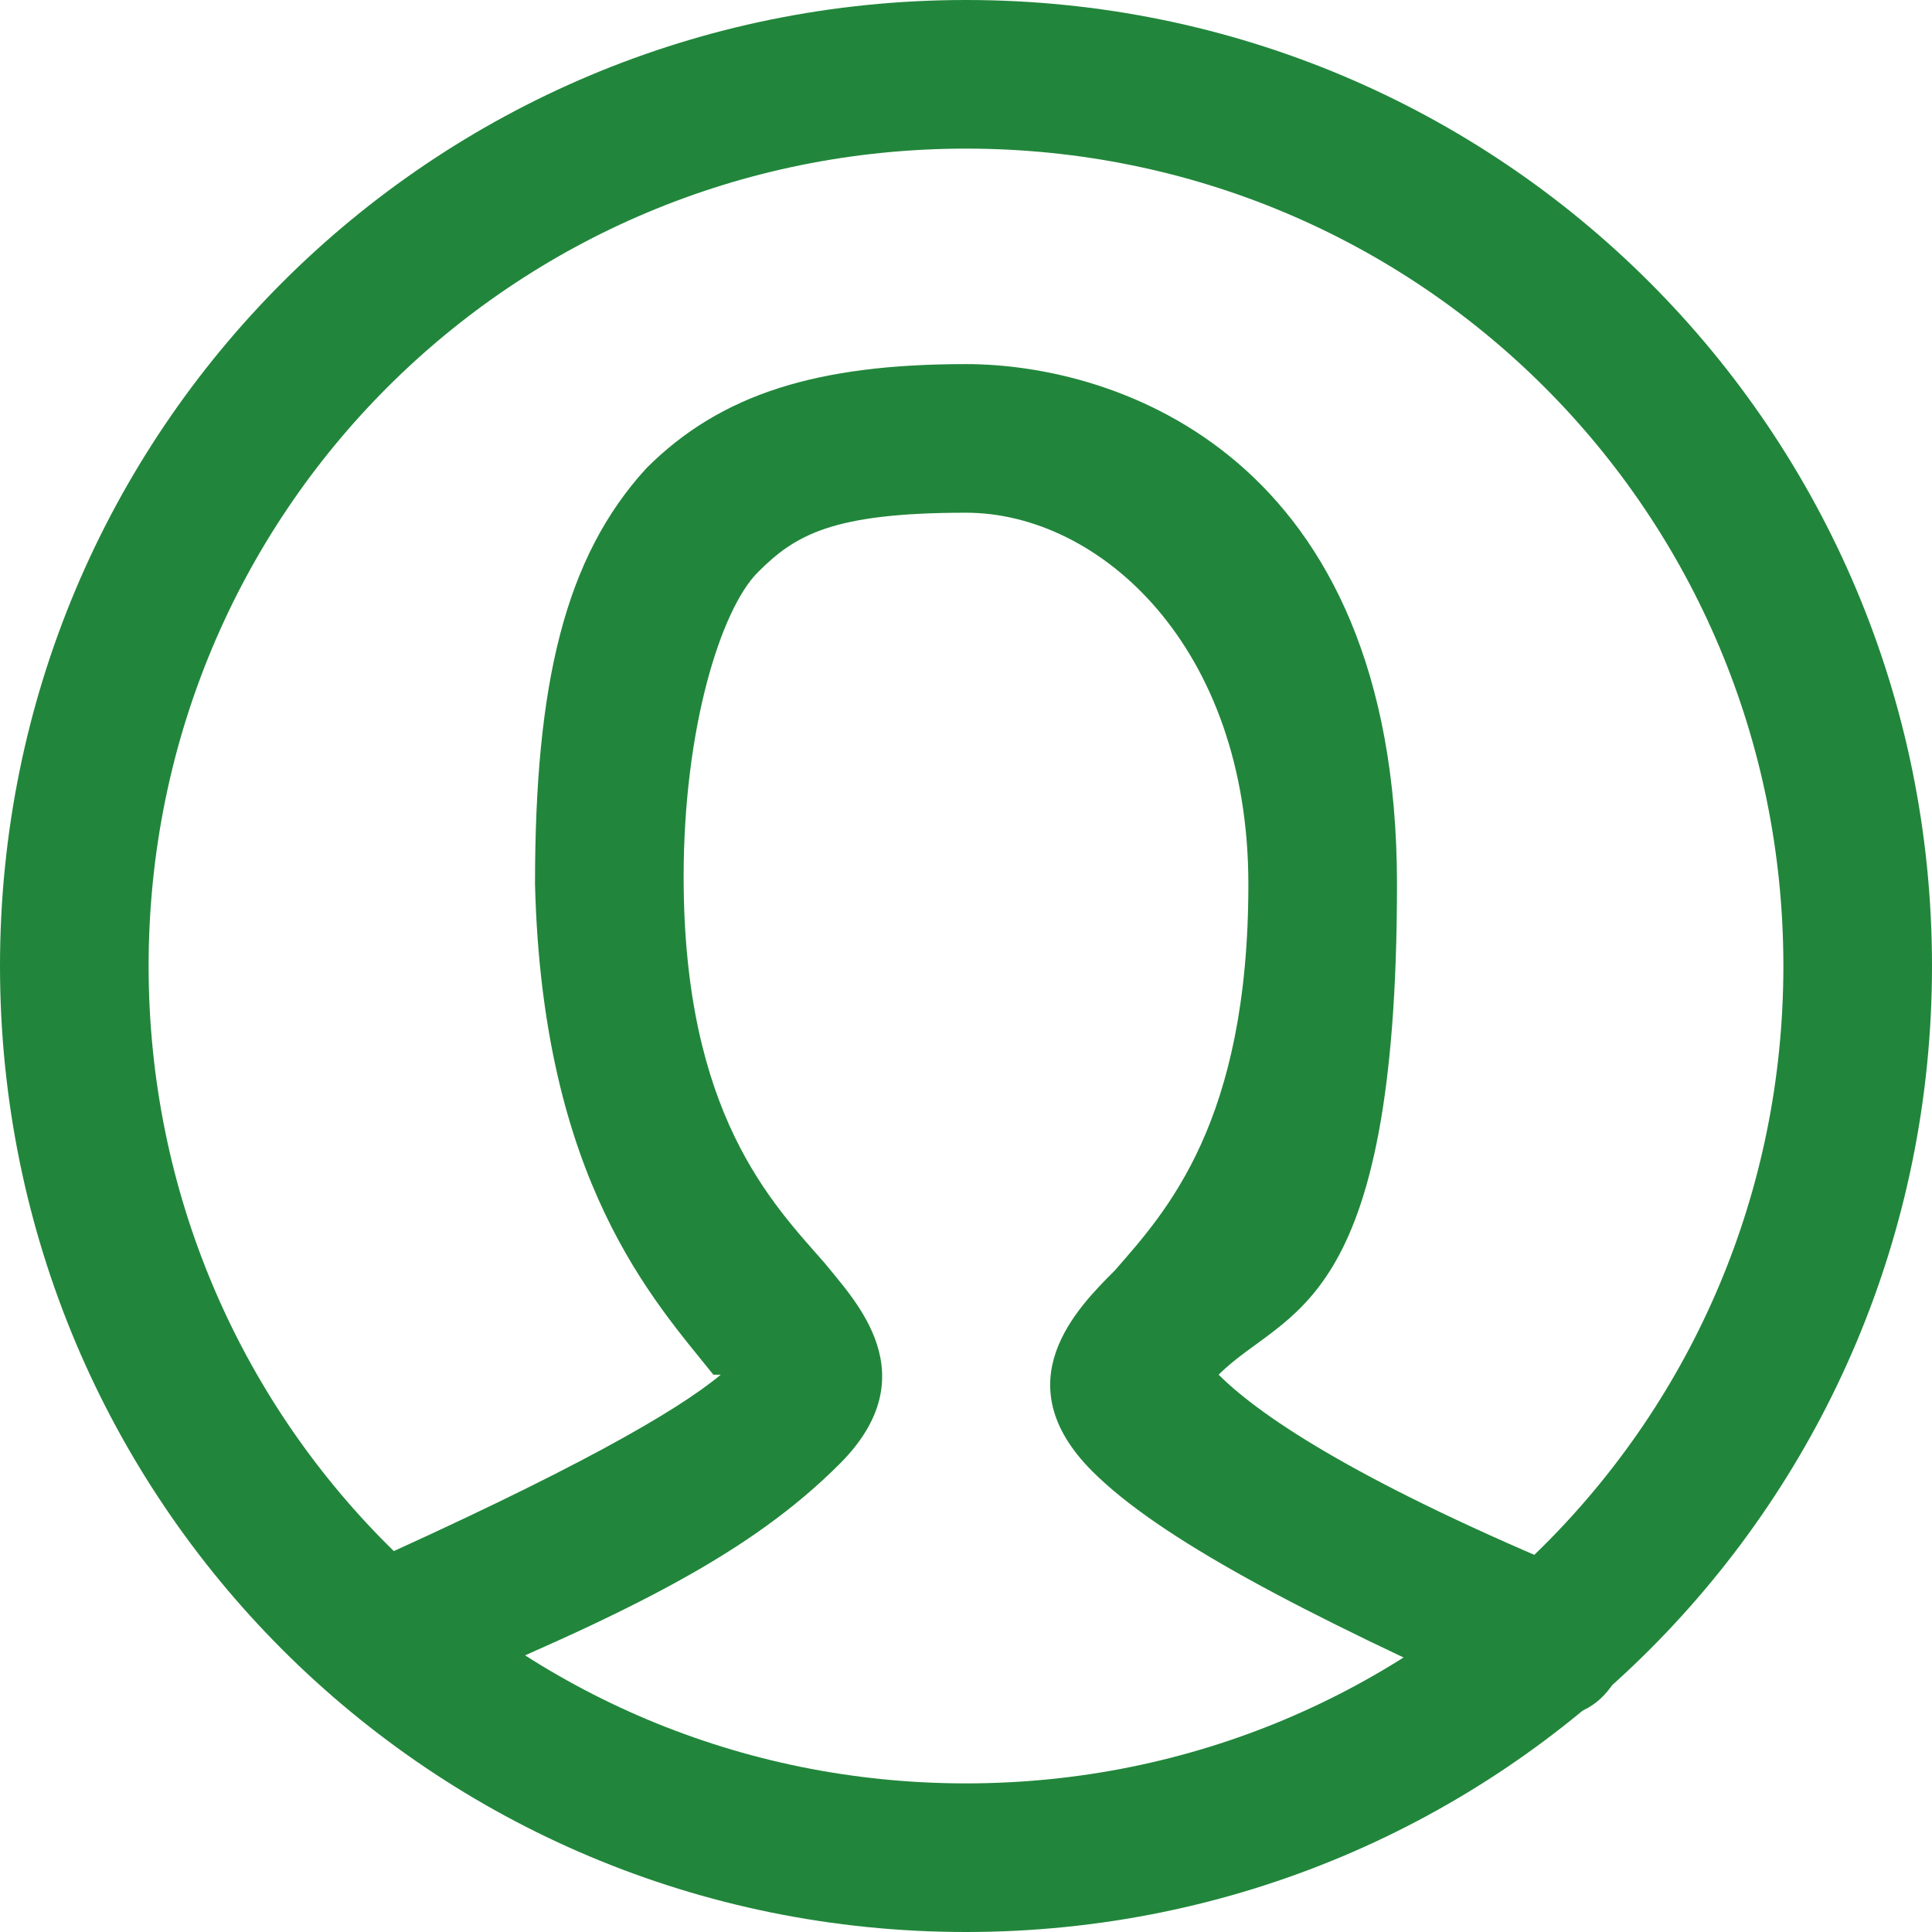
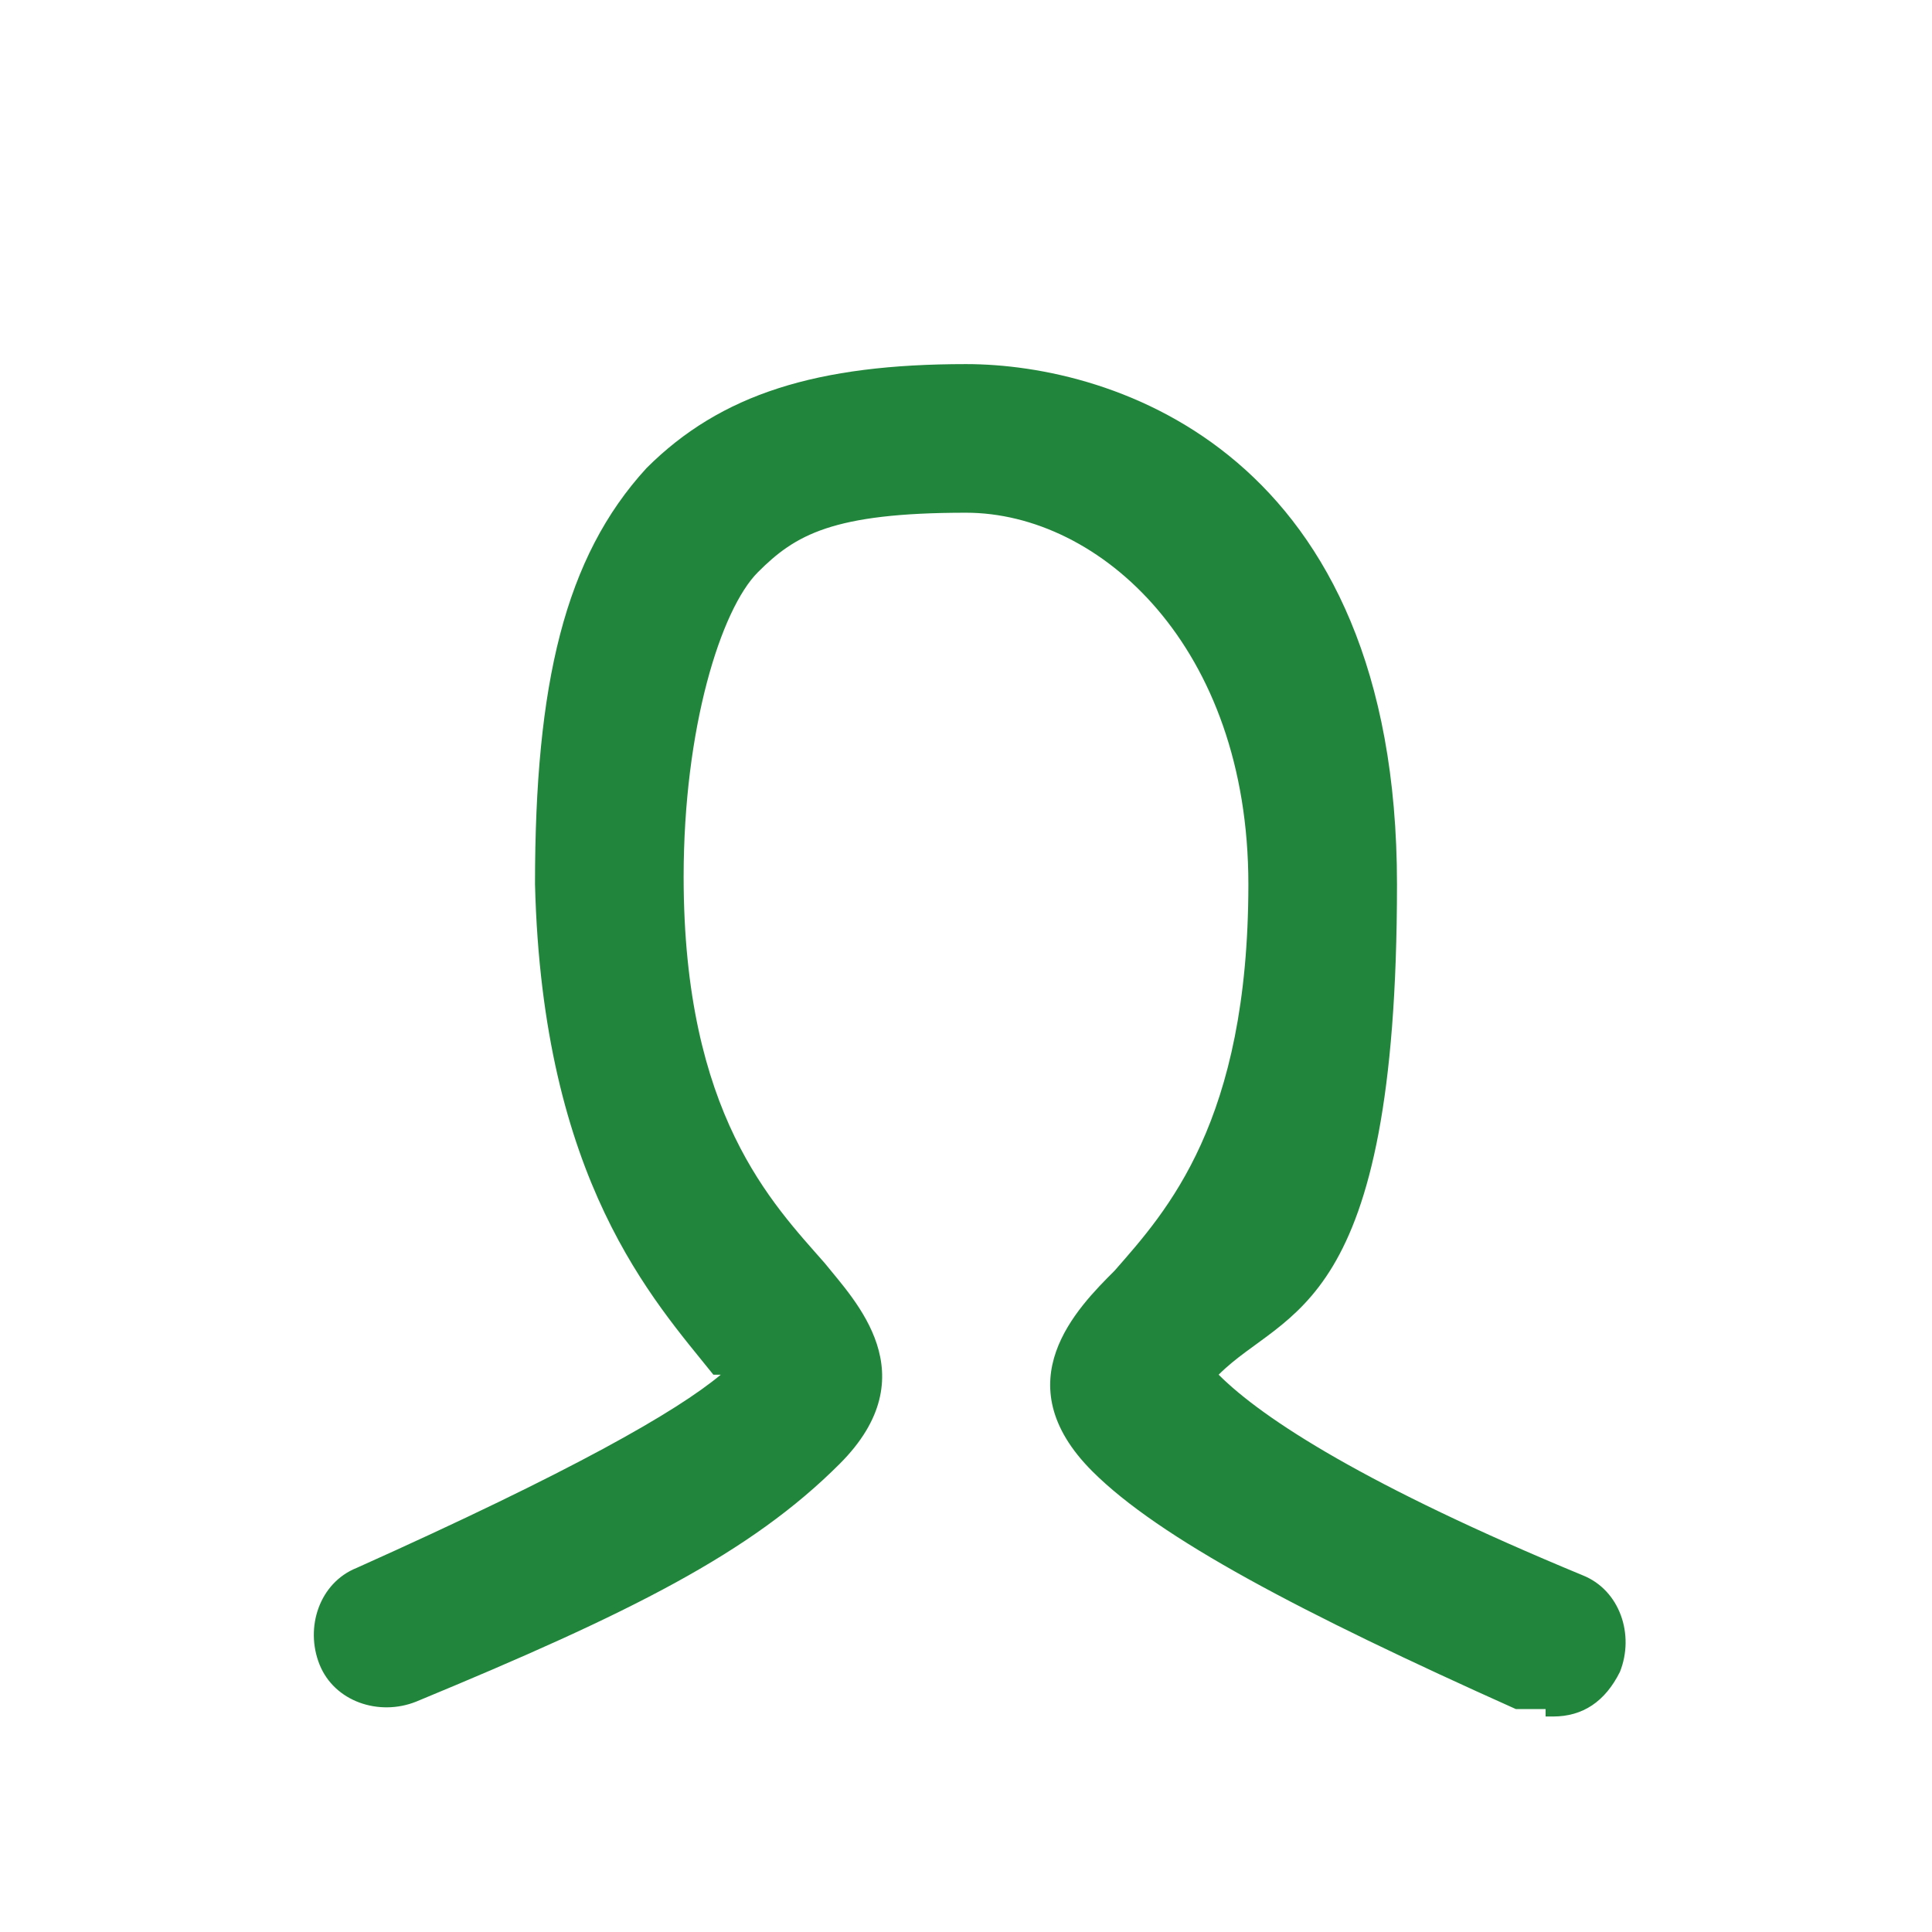
<svg xmlns="http://www.w3.org/2000/svg" id="Layer_1" data-name="Layer 1" version="1.1" viewBox="0 0 26 26">
  <defs>
    <style>
      .cls-1 {
        fill: #21863b;
        stroke-width: 0px;
      }
    </style>
  </defs>
  <g id="Symbols">
    <g id="M-_-Nav-_-Utility-_-Search" data-name="M- -Nav- -Utility- -Search">
      <g id="M-_-CTA-_-Log-In-_-16pt-Ubuntu-Bold-_-Wht-_-Static" data-name="M- -CTA- -Log-In- -16pt-Ubuntu-Bold- -Wht- -Static">
        <g id="icon_user_drk-blue" data-name="icon user drk-blue">
          <g id="Path">
            <path class="cls-1" d="M20.8,23h-.4c-2.9-1.3-4.8-2.3-5.7-3.2-1.2-1.2-.2-2.2.3-2.7.7-.8,1.8-2,1.8-5.2s-2-5-3.8-5-2.3.3-2.8.8-1,2.1-1,4.1c0,3.2,1.2,4.4,1.9,5.2.4.5,1.4,1.5.2,2.7s-2.8,2-5.7,3.2c-.5.2-1.1,0-1.3-.5-.2-.5,0-1.1.5-1.3,2.9-1.3,4.3-2.1,4.9-2.6h-.1c-.8-1-2.3-2.6-2.4-6.6,0-2.7.4-4.4,1.5-5.6,1-1,2.3-1.4,4.3-1.4s5.8,1.2,5.8,7-1.5,5.7-2.4,6.6h0c.6.6,2,1.5,4.9,2.7.5.2.7.8.5,1.3-.2.4-.5.6-.9.6h-.1Z" />
          </g>
          <g id="Oval">
-             <path class="cls-1" d="M13,26C5.8,26,0,20.2,0,13S5.8,0,13,0s13,5.8,13,13-5.8,13-13,13ZM13,2C6.9,2,2,6.9,2,13s4.9,11,11,11,11-4.9,11-11S19.1,2,13,2Z" />
-           </g>
+             </g>
        </g>
      </g>
    </g>
  </g>
</svg>